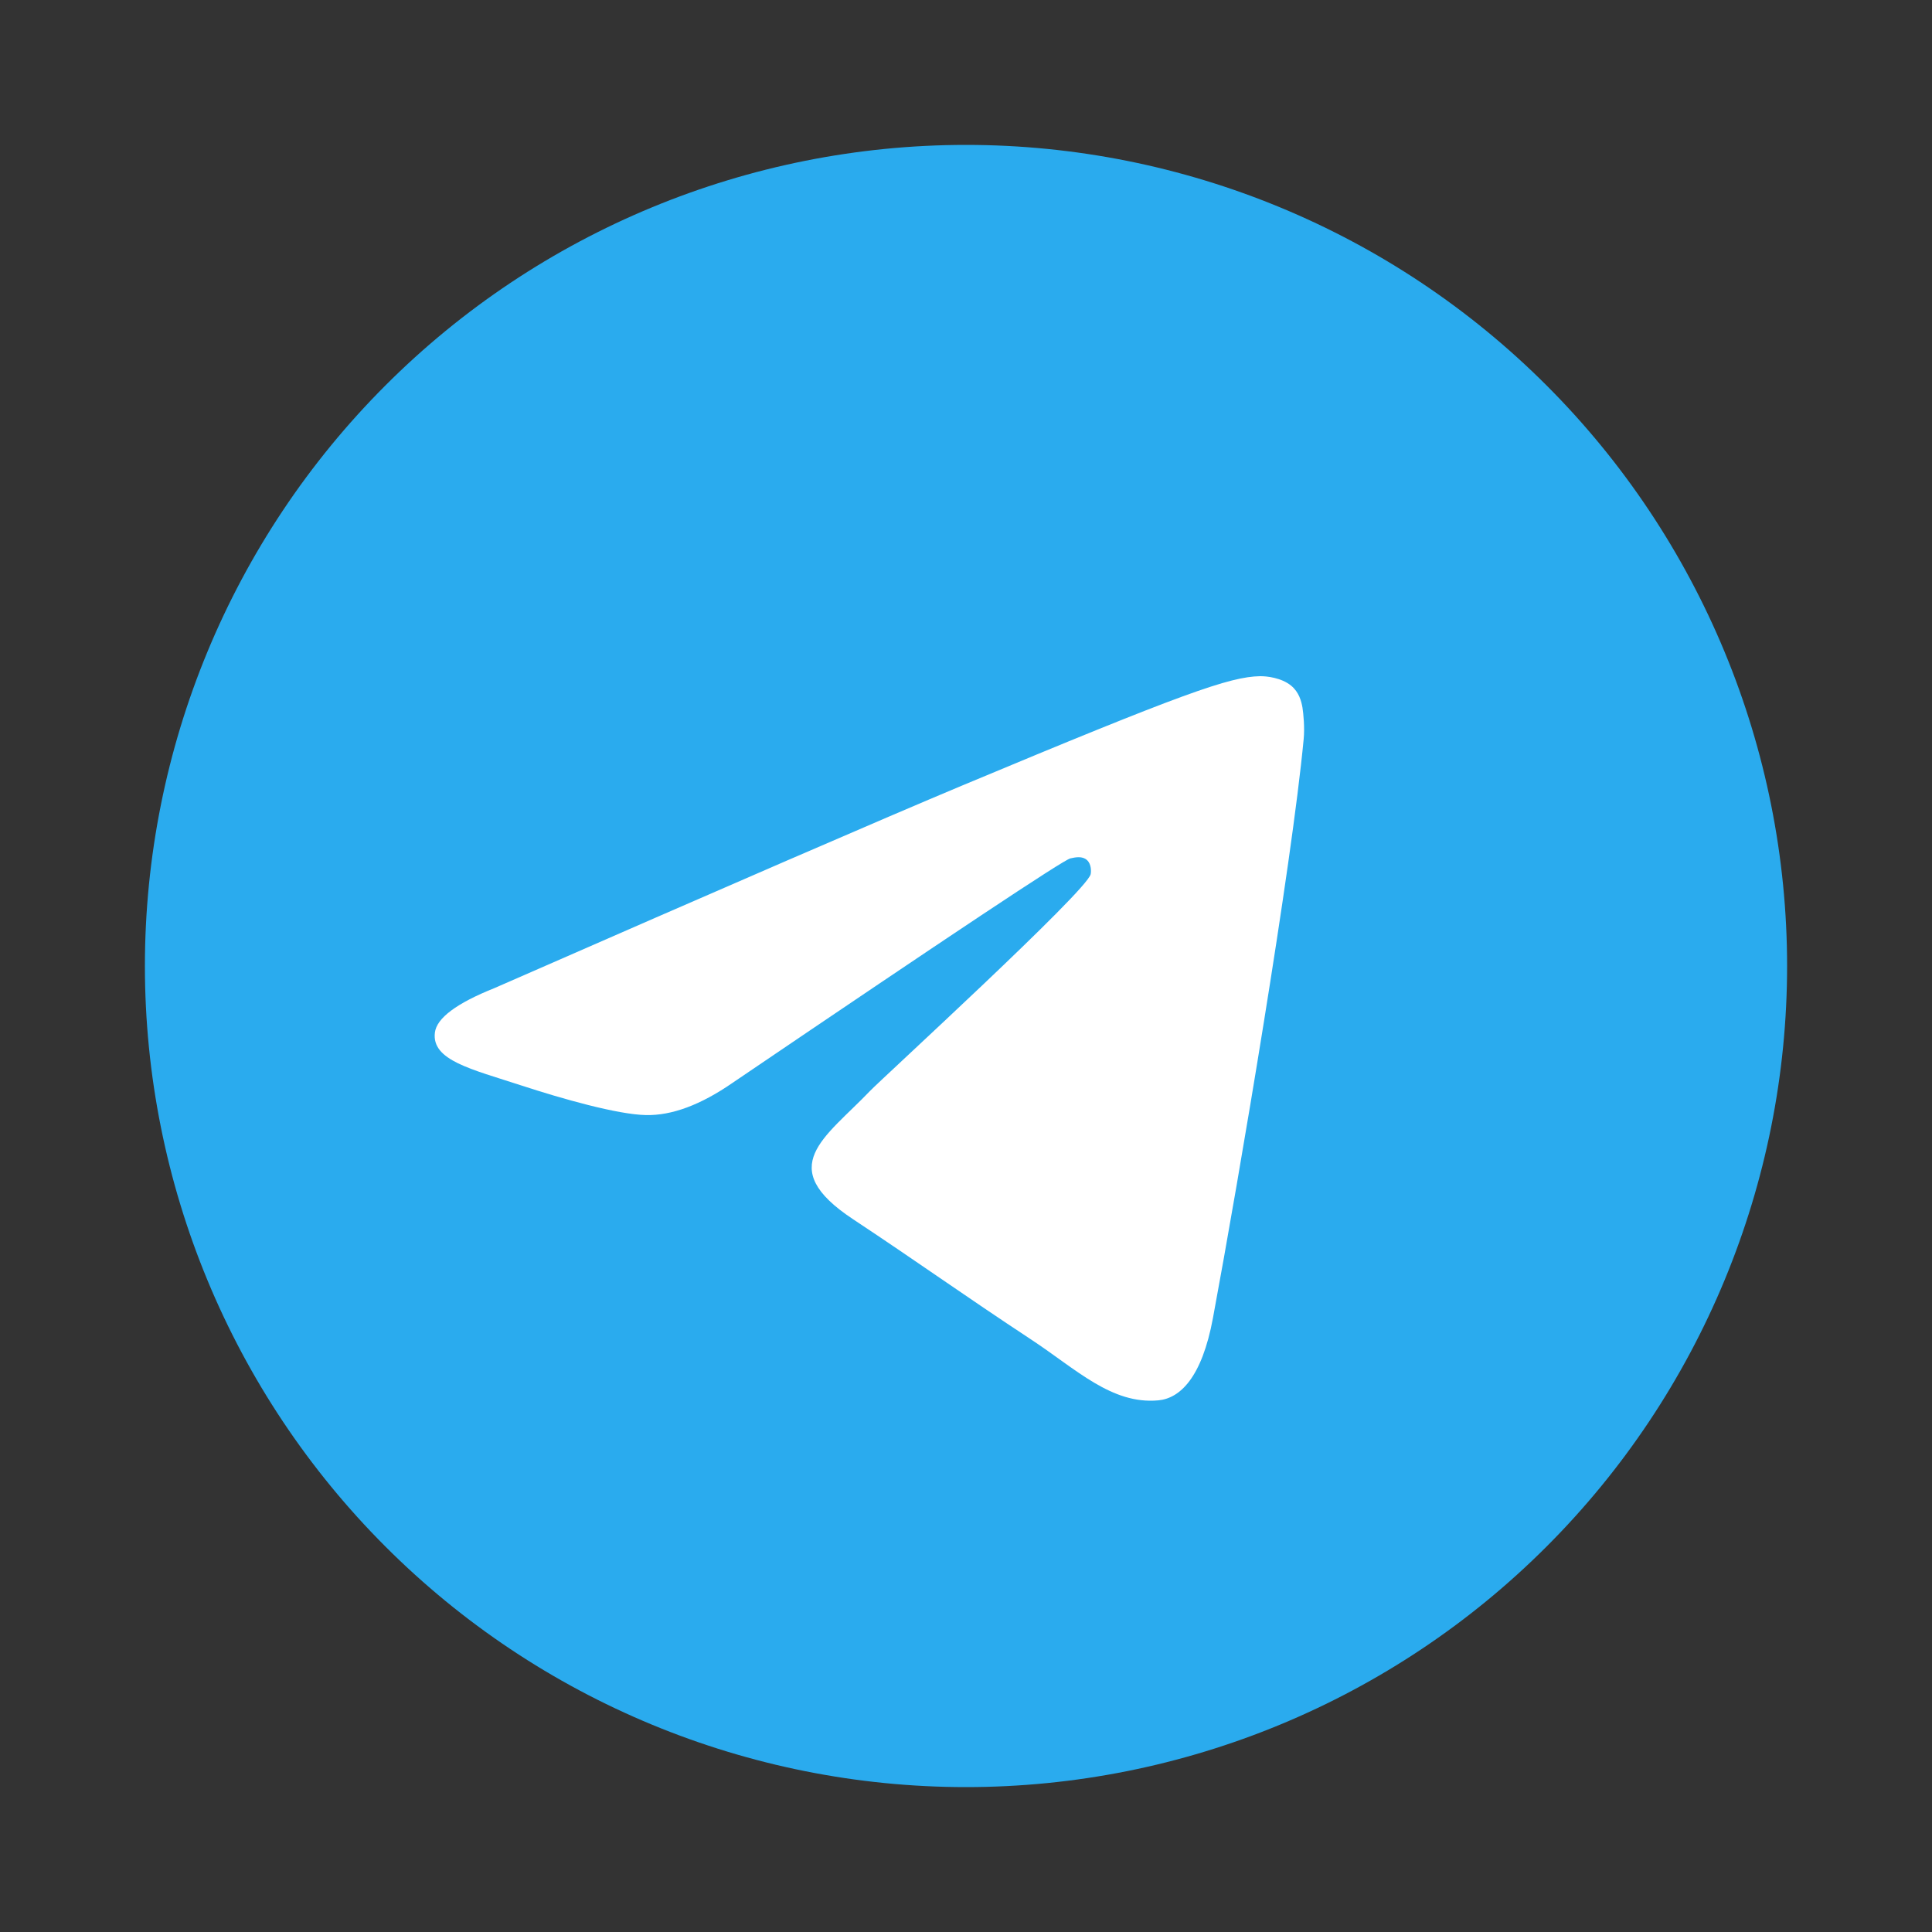
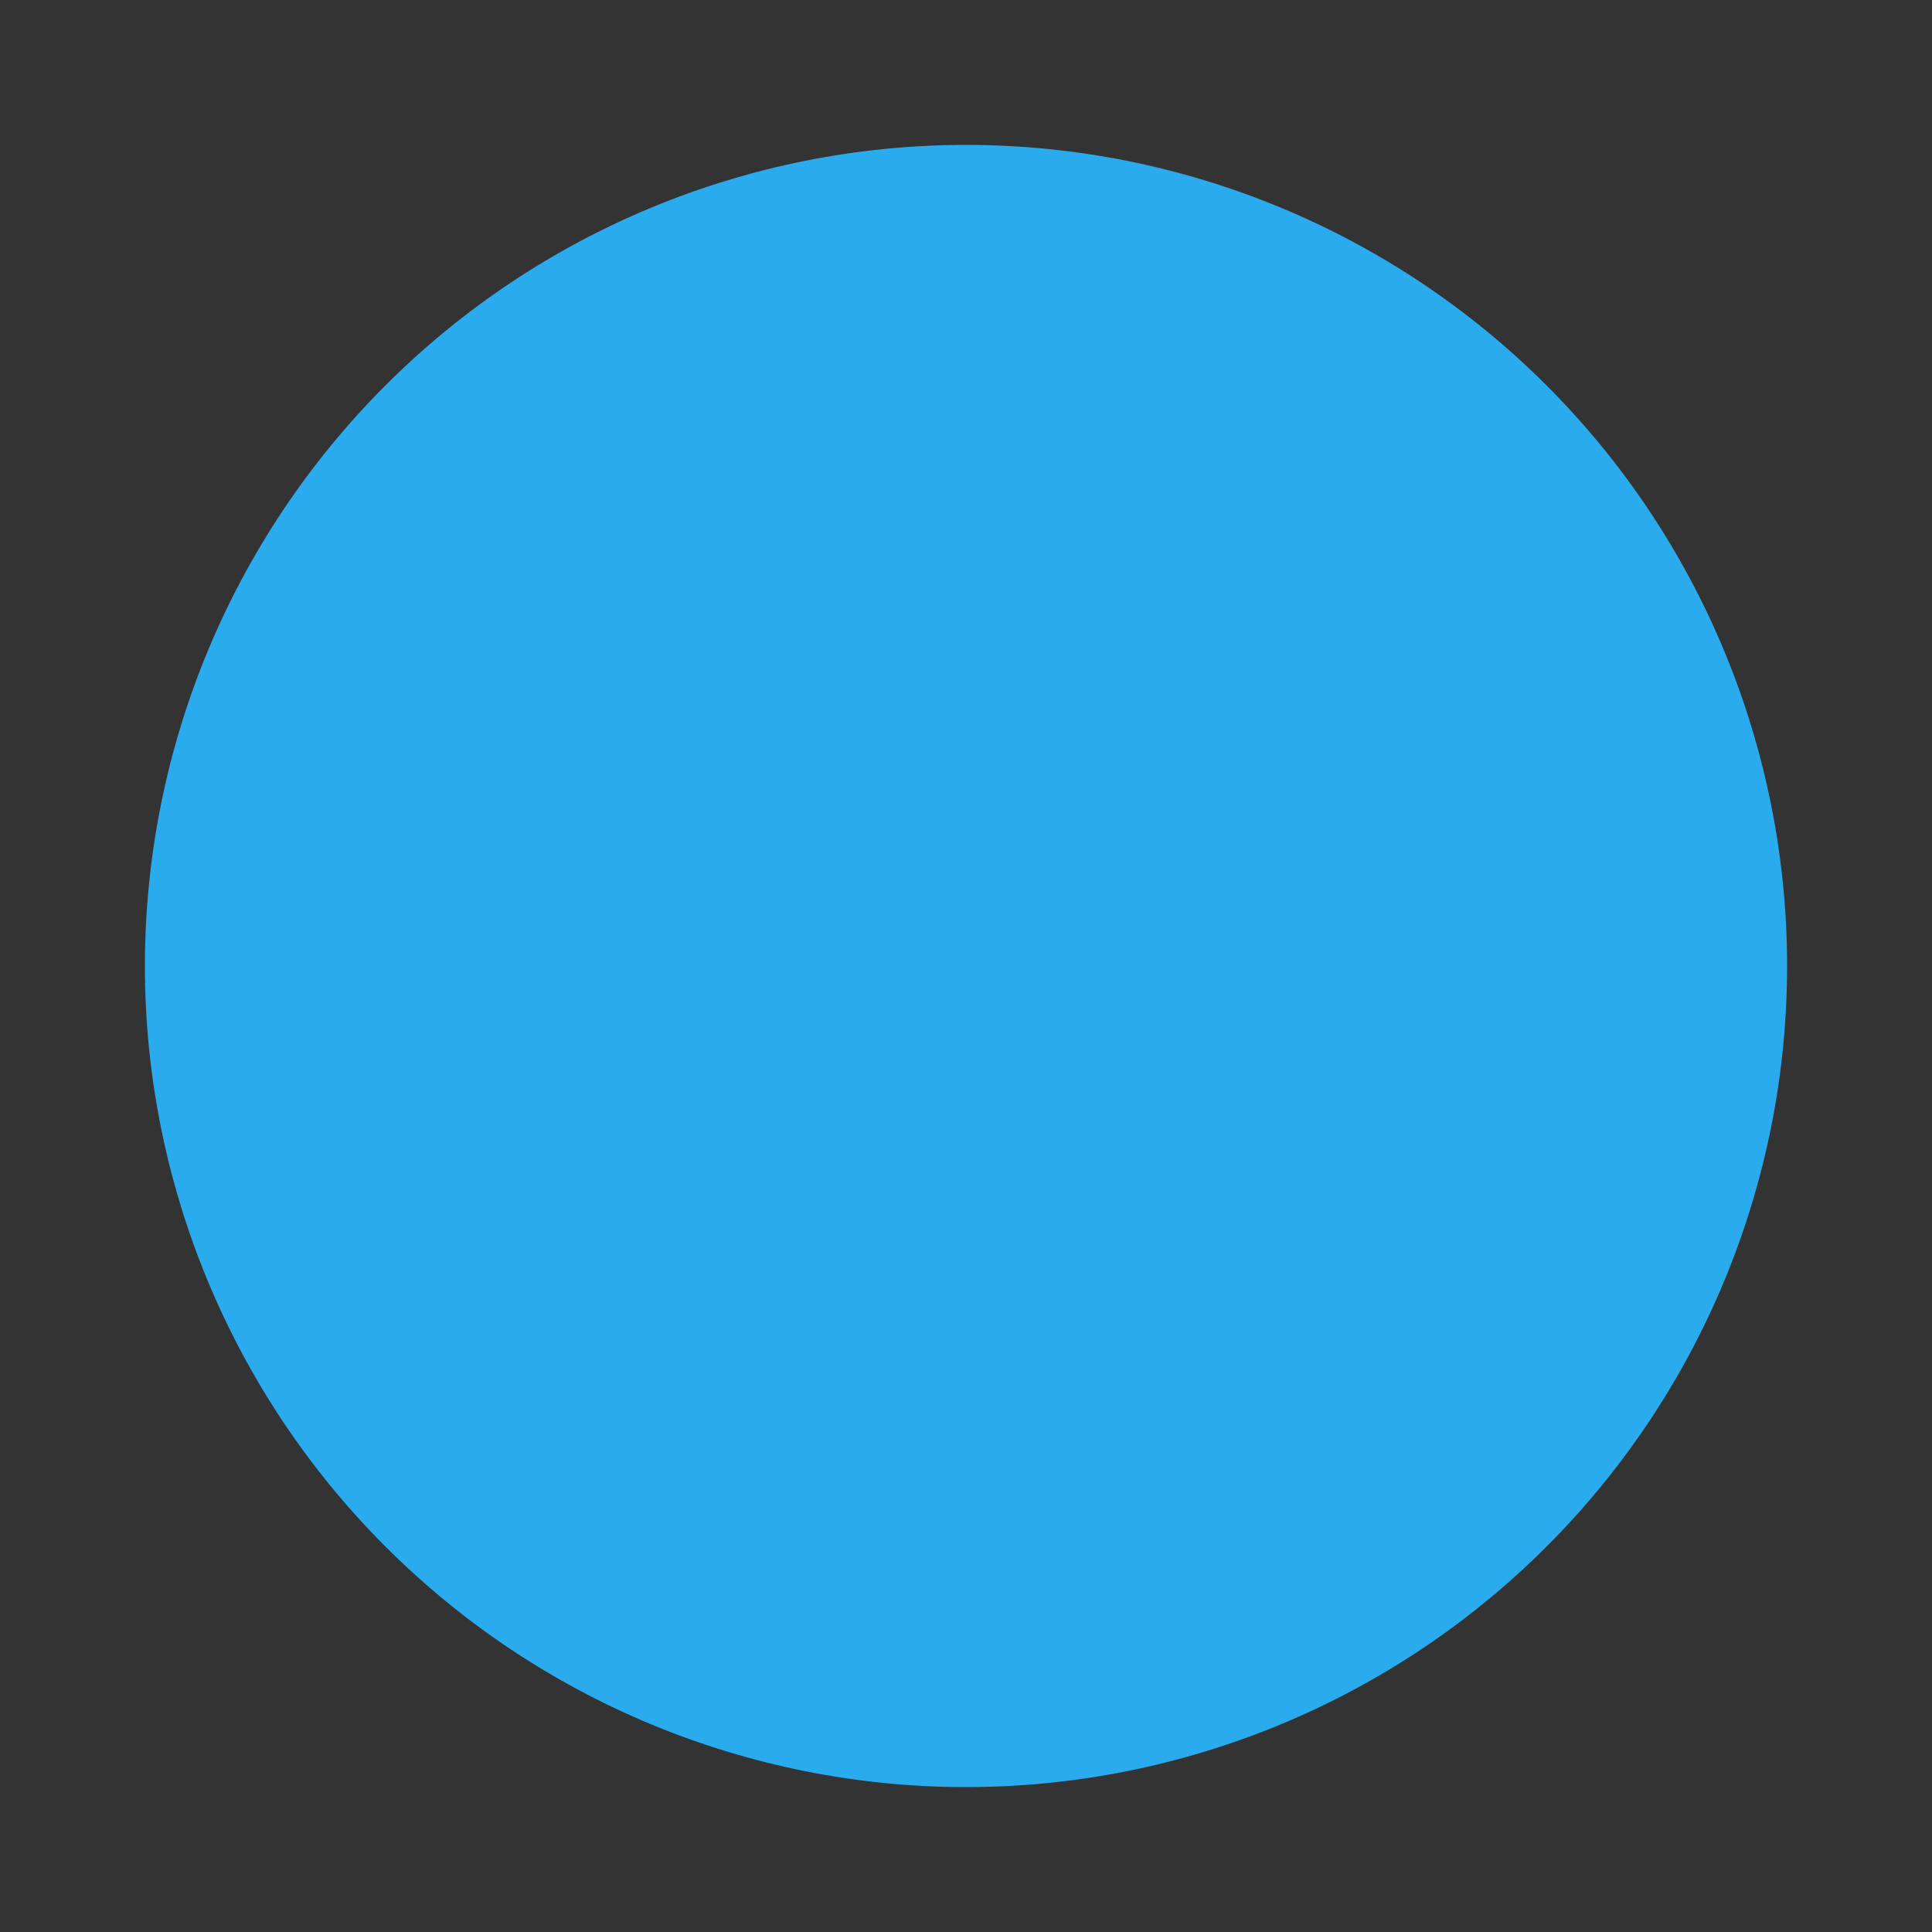
<svg xmlns="http://www.w3.org/2000/svg" width="50" height="50" viewBox="0 0 50 50" fill="none">
  <rect x="0" y="0" width="50" height="50" fill="#333333" stroke="none" />
  <path d="M25 3.75C19.365 3.75 13.957 5.99 9.976 9.974C5.99 13.959 3.751 19.364 3.75 25C3.75 30.634 5.991 36.042 9.976 40.026C13.957 44.01 19.365 46.25 25 46.25C30.635 46.25 36.043 44.01 40.024 40.026C44.009 36.042 46.25 30.634 46.25 25C46.25 19.366 44.009 13.958 40.024 9.974C36.043 5.99 30.635 3.75 25 3.75Z" fill="url(#paint0_linear_219_3779)" />
-   <path d="M12.796 25.572C18.837 22.926 22.865 21.182 24.878 20.339C30.634 17.932 31.829 17.514 32.609 17.5C32.781 17.497 33.163 17.54 33.412 17.743C33.619 17.913 33.678 18.145 33.707 18.307C33.733 18.469 33.768 18.838 33.739 19.127C33.428 22.421 32.078 30.415 31.392 34.105C31.104 35.666 30.531 36.19 29.977 36.241C28.773 36.352 27.86 35.441 26.695 34.673C24.872 33.471 23.842 32.723 22.072 31.55C20.026 30.195 21.353 29.45 22.518 28.232C22.823 27.914 28.125 23.065 28.226 22.625C28.239 22.57 28.252 22.365 28.129 22.257C28.009 22.149 27.831 22.186 27.701 22.215C27.517 22.257 24.607 24.193 18.96 28.023C18.135 28.594 17.387 28.873 16.714 28.858C15.976 28.842 14.551 28.437 13.493 28.092C12.198 27.668 11.165 27.443 11.255 26.723C11.301 26.348 11.816 25.964 12.796 25.572Z" fill="white" />
  <defs>
    <linearGradient id="paint0_linear_219_3779" x1="2128.75" y1="3.75" x2="2128.75" y2="4253.75" gradientUnits="userSpaceOnUse">
      <stop stop-color="#2AABEE" />
      <stop offset="1" stop-color="#229ED9" />
    </linearGradient>
  </defs>
</svg>